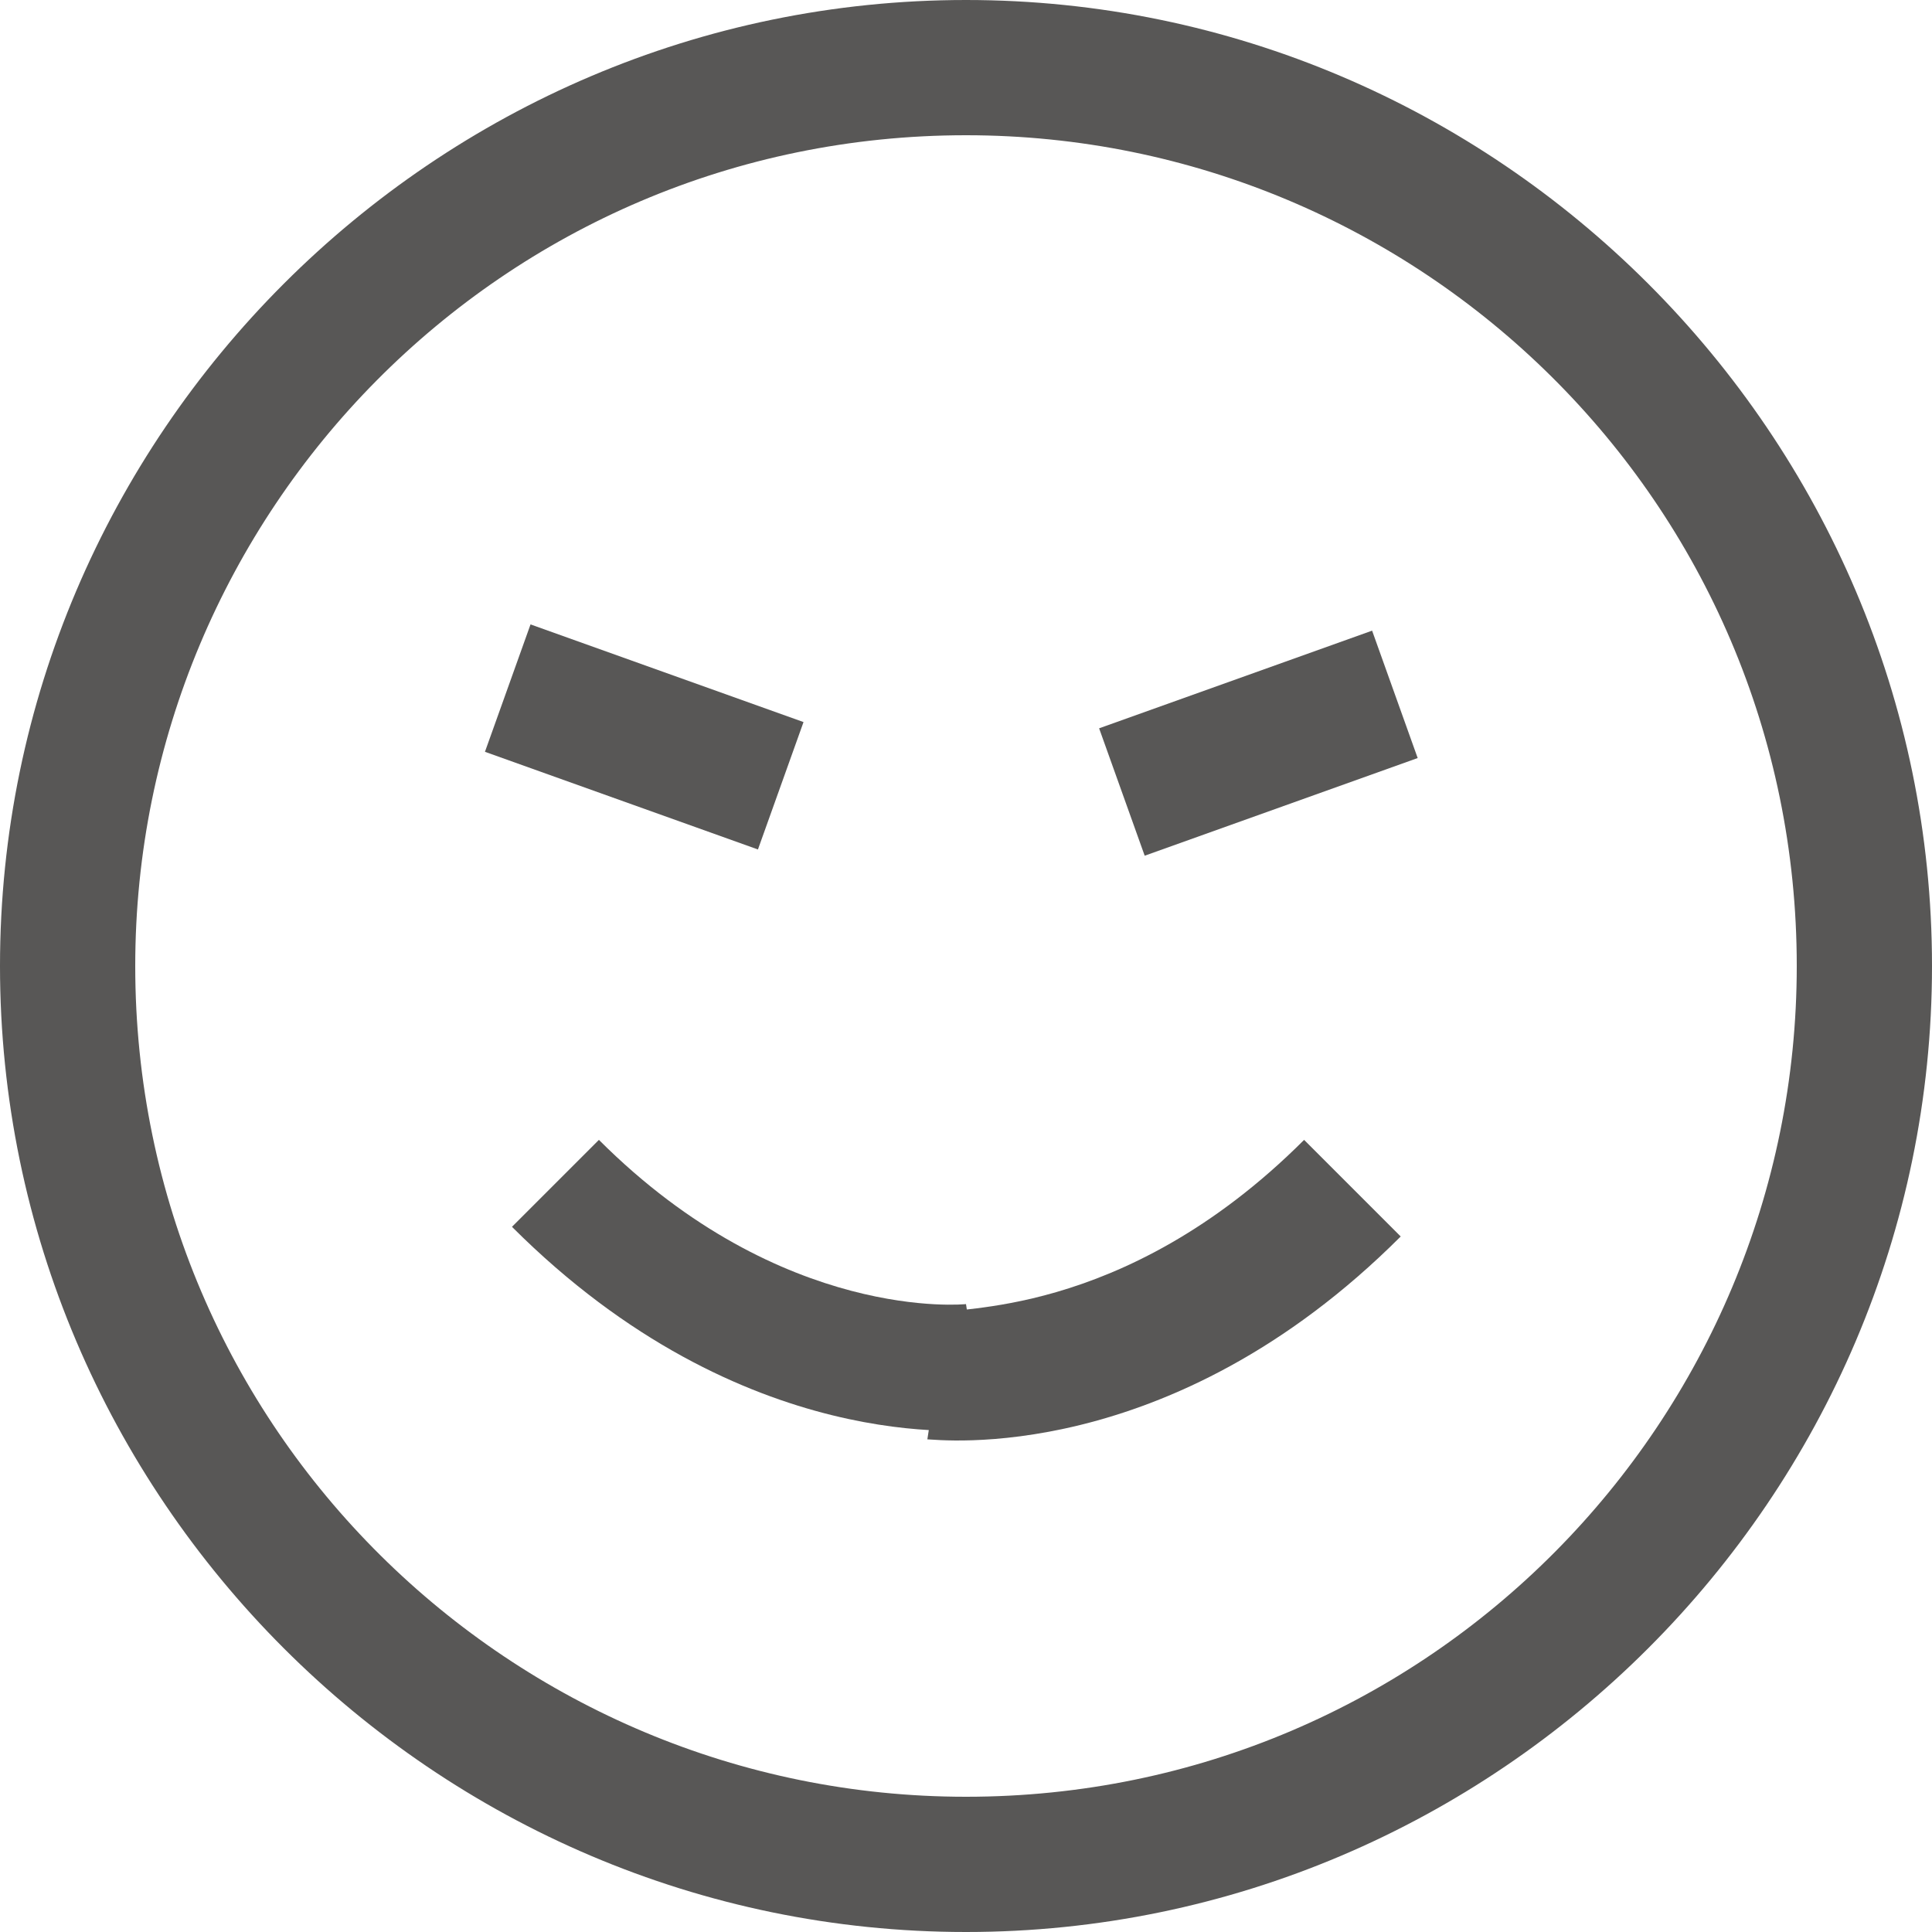
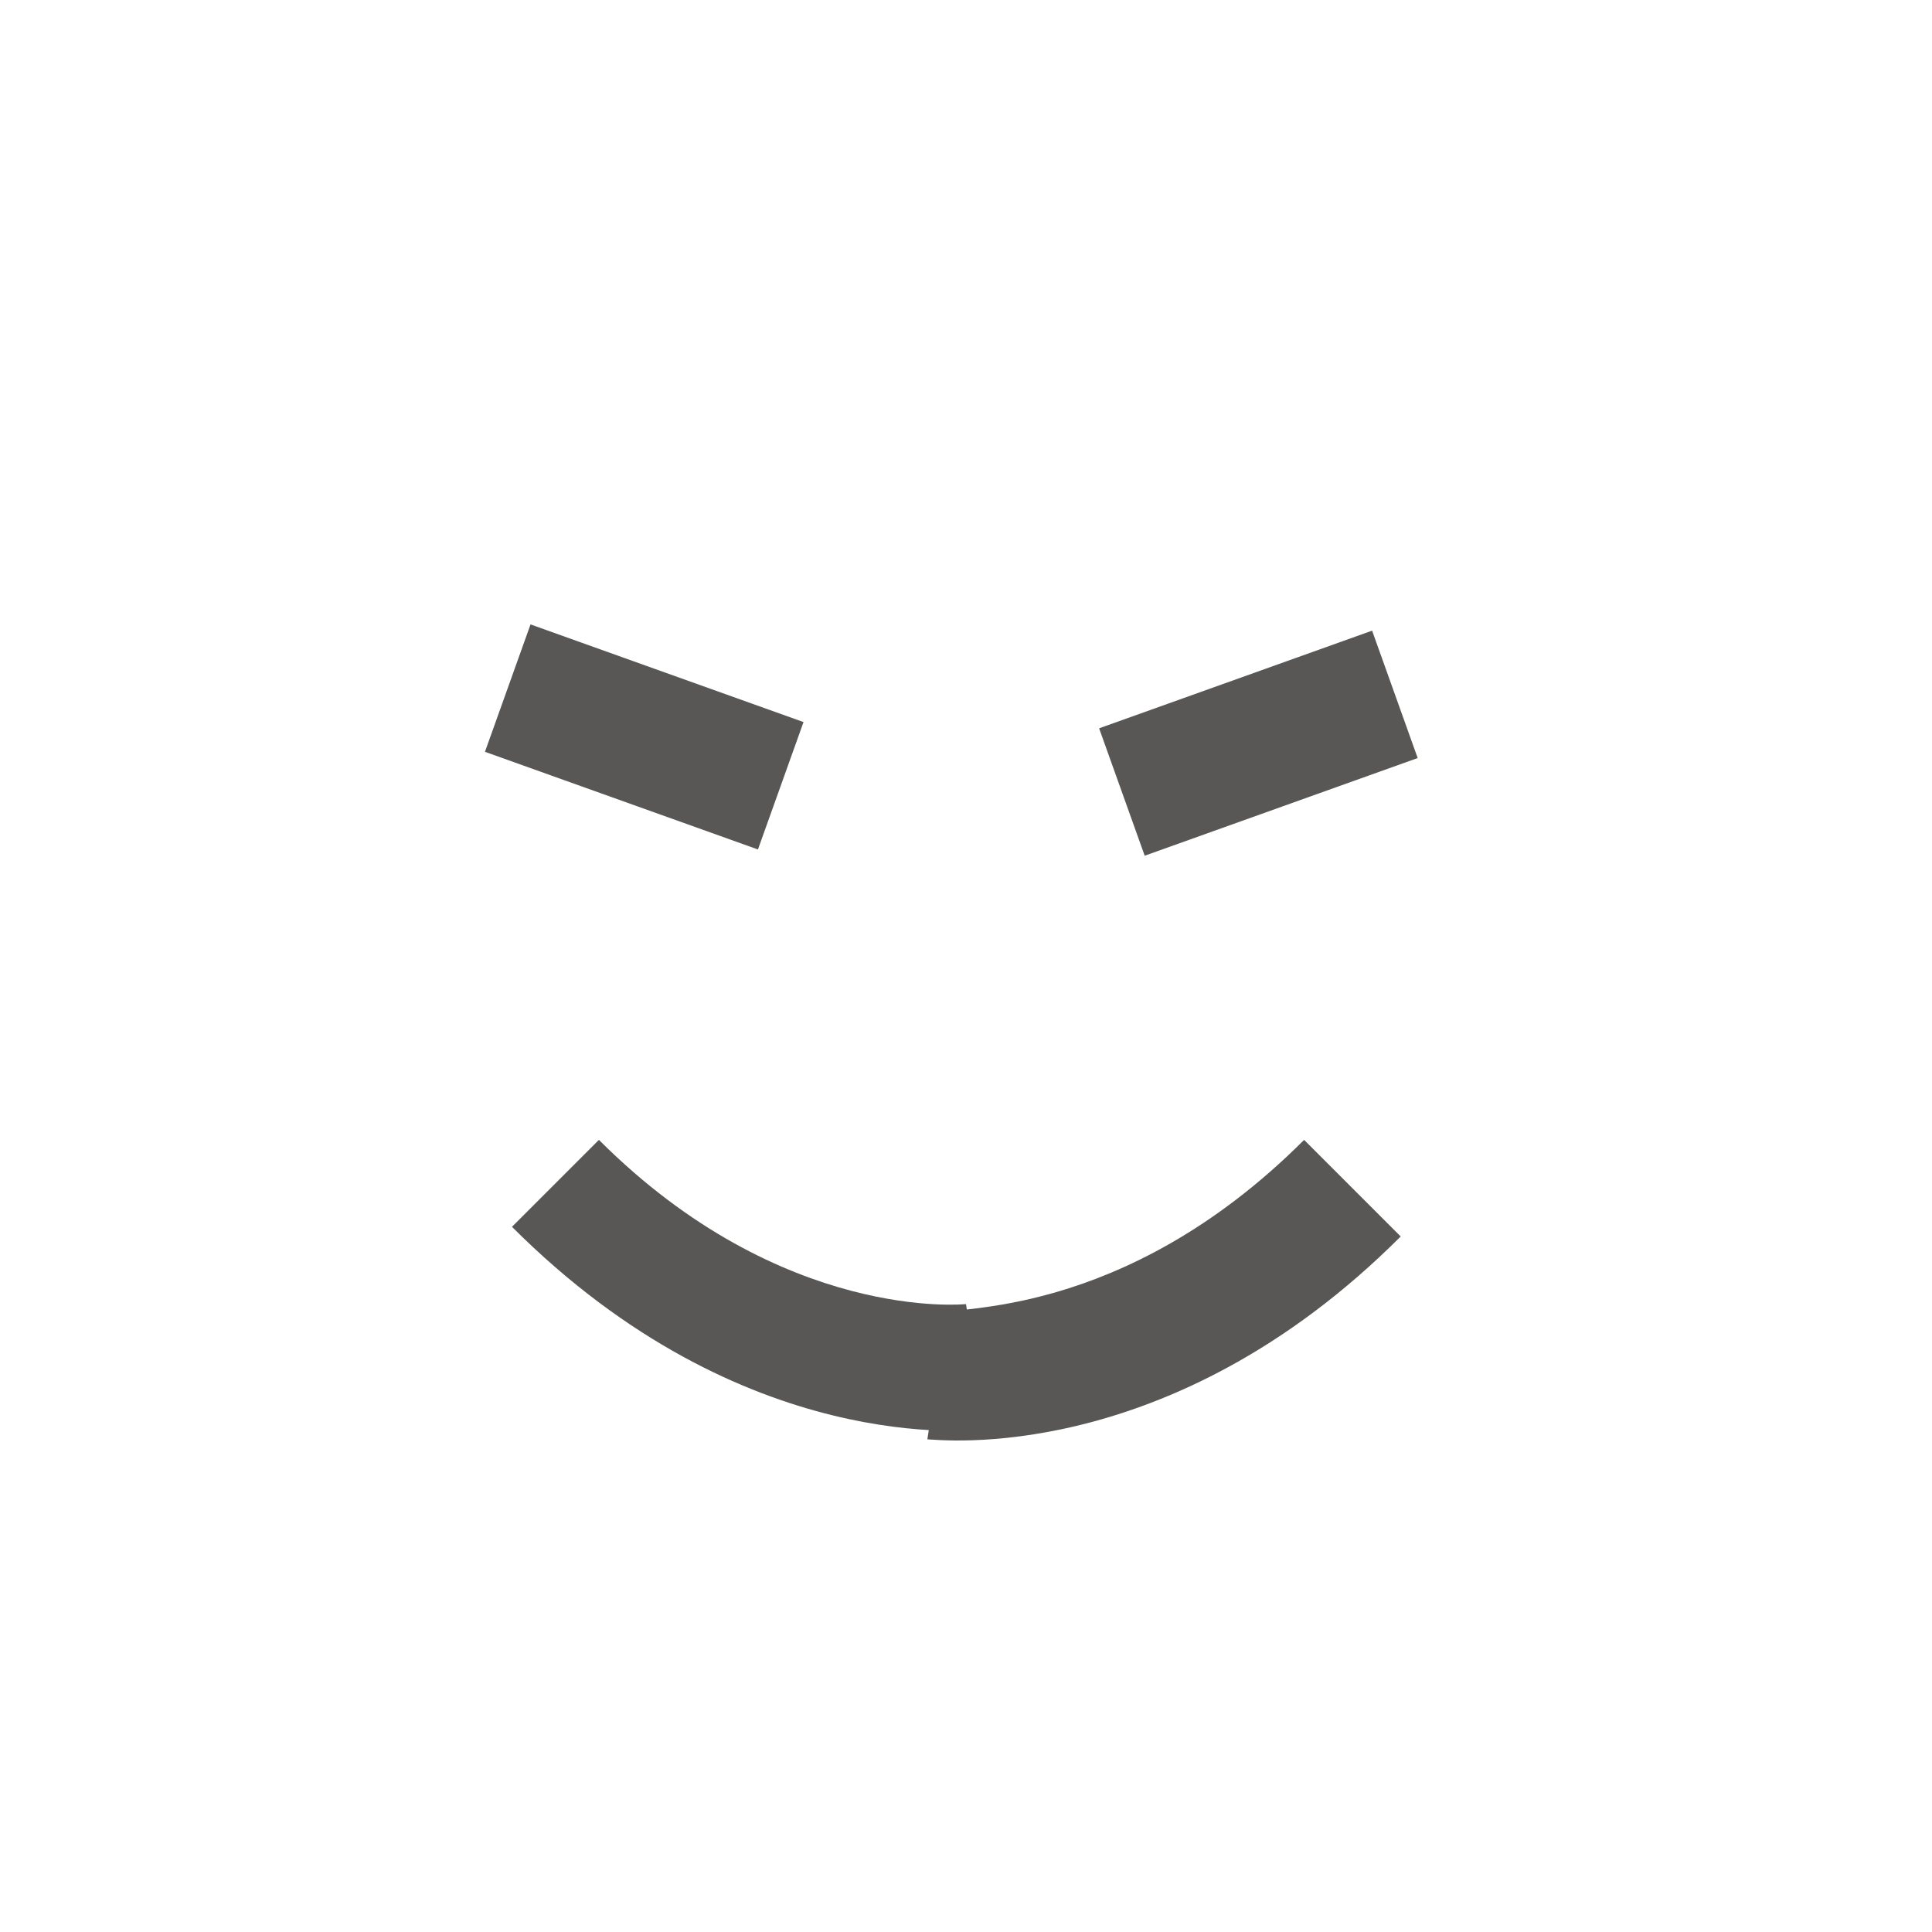
<svg xmlns="http://www.w3.org/2000/svg" version="1.1" id="Layer_1" x="0px" y="0px" viewBox="0 0 20 20" style="enable-background:new 0 0 20 20;" xml:space="preserve">
  <style type="text/css">
	.st0{fill:#FFFFFF;}
	.st1{fill:#585756;}
	.st2{fill:#585756;stroke:#FFFFFF;stroke-miterlimit:10;}
	.st3{fill:#585756;stroke:#FFFFFF;stroke-width:0.25;}
</style>
  <g>
-     <path class="st1" d="M10,1.4c-4.8,0-8.6,3.9-8.6,8.6c0,4.8,3.9,8.6,8.6,8.6c4.8,0,8.6-3.9,8.6-8.6C18.6,5.2,14.7,1.4,10,1.4 M10,20   C4.5,20,0,15.5,0,10C0,4.5,4.5,0,10,0c5.5,0,10,4.5,10,10C20,15.5,15.5,20,10,20" />
    <rect x="6" y="6.1" transform="matrix(0.337 -0.942 0.942 0.337 -2.748 11.379)" class="st1" width="1.4" height="3" />
    <path class="st1" d="M13.5,11.8l1,1c-2.4,2.4-4.8,2.1-4.9,2.1l0.2-1.3C9.8,13.5,11.6,13.7,13.5,11.8" />
    <rect x="11.5" y="7" transform="matrix(0.942 -0.337 0.337 0.942 -1.814 4.821)" class="st1" width="3" height="1.4" />
    <path class="st1" d="M6.2,11.8c1.9,1.9,3.8,1.7,3.8,1.7l0.2,1.3c-0.1,0-2.5,0.3-4.9-2.1L6.2,11.8z" />
  </g>
</svg>